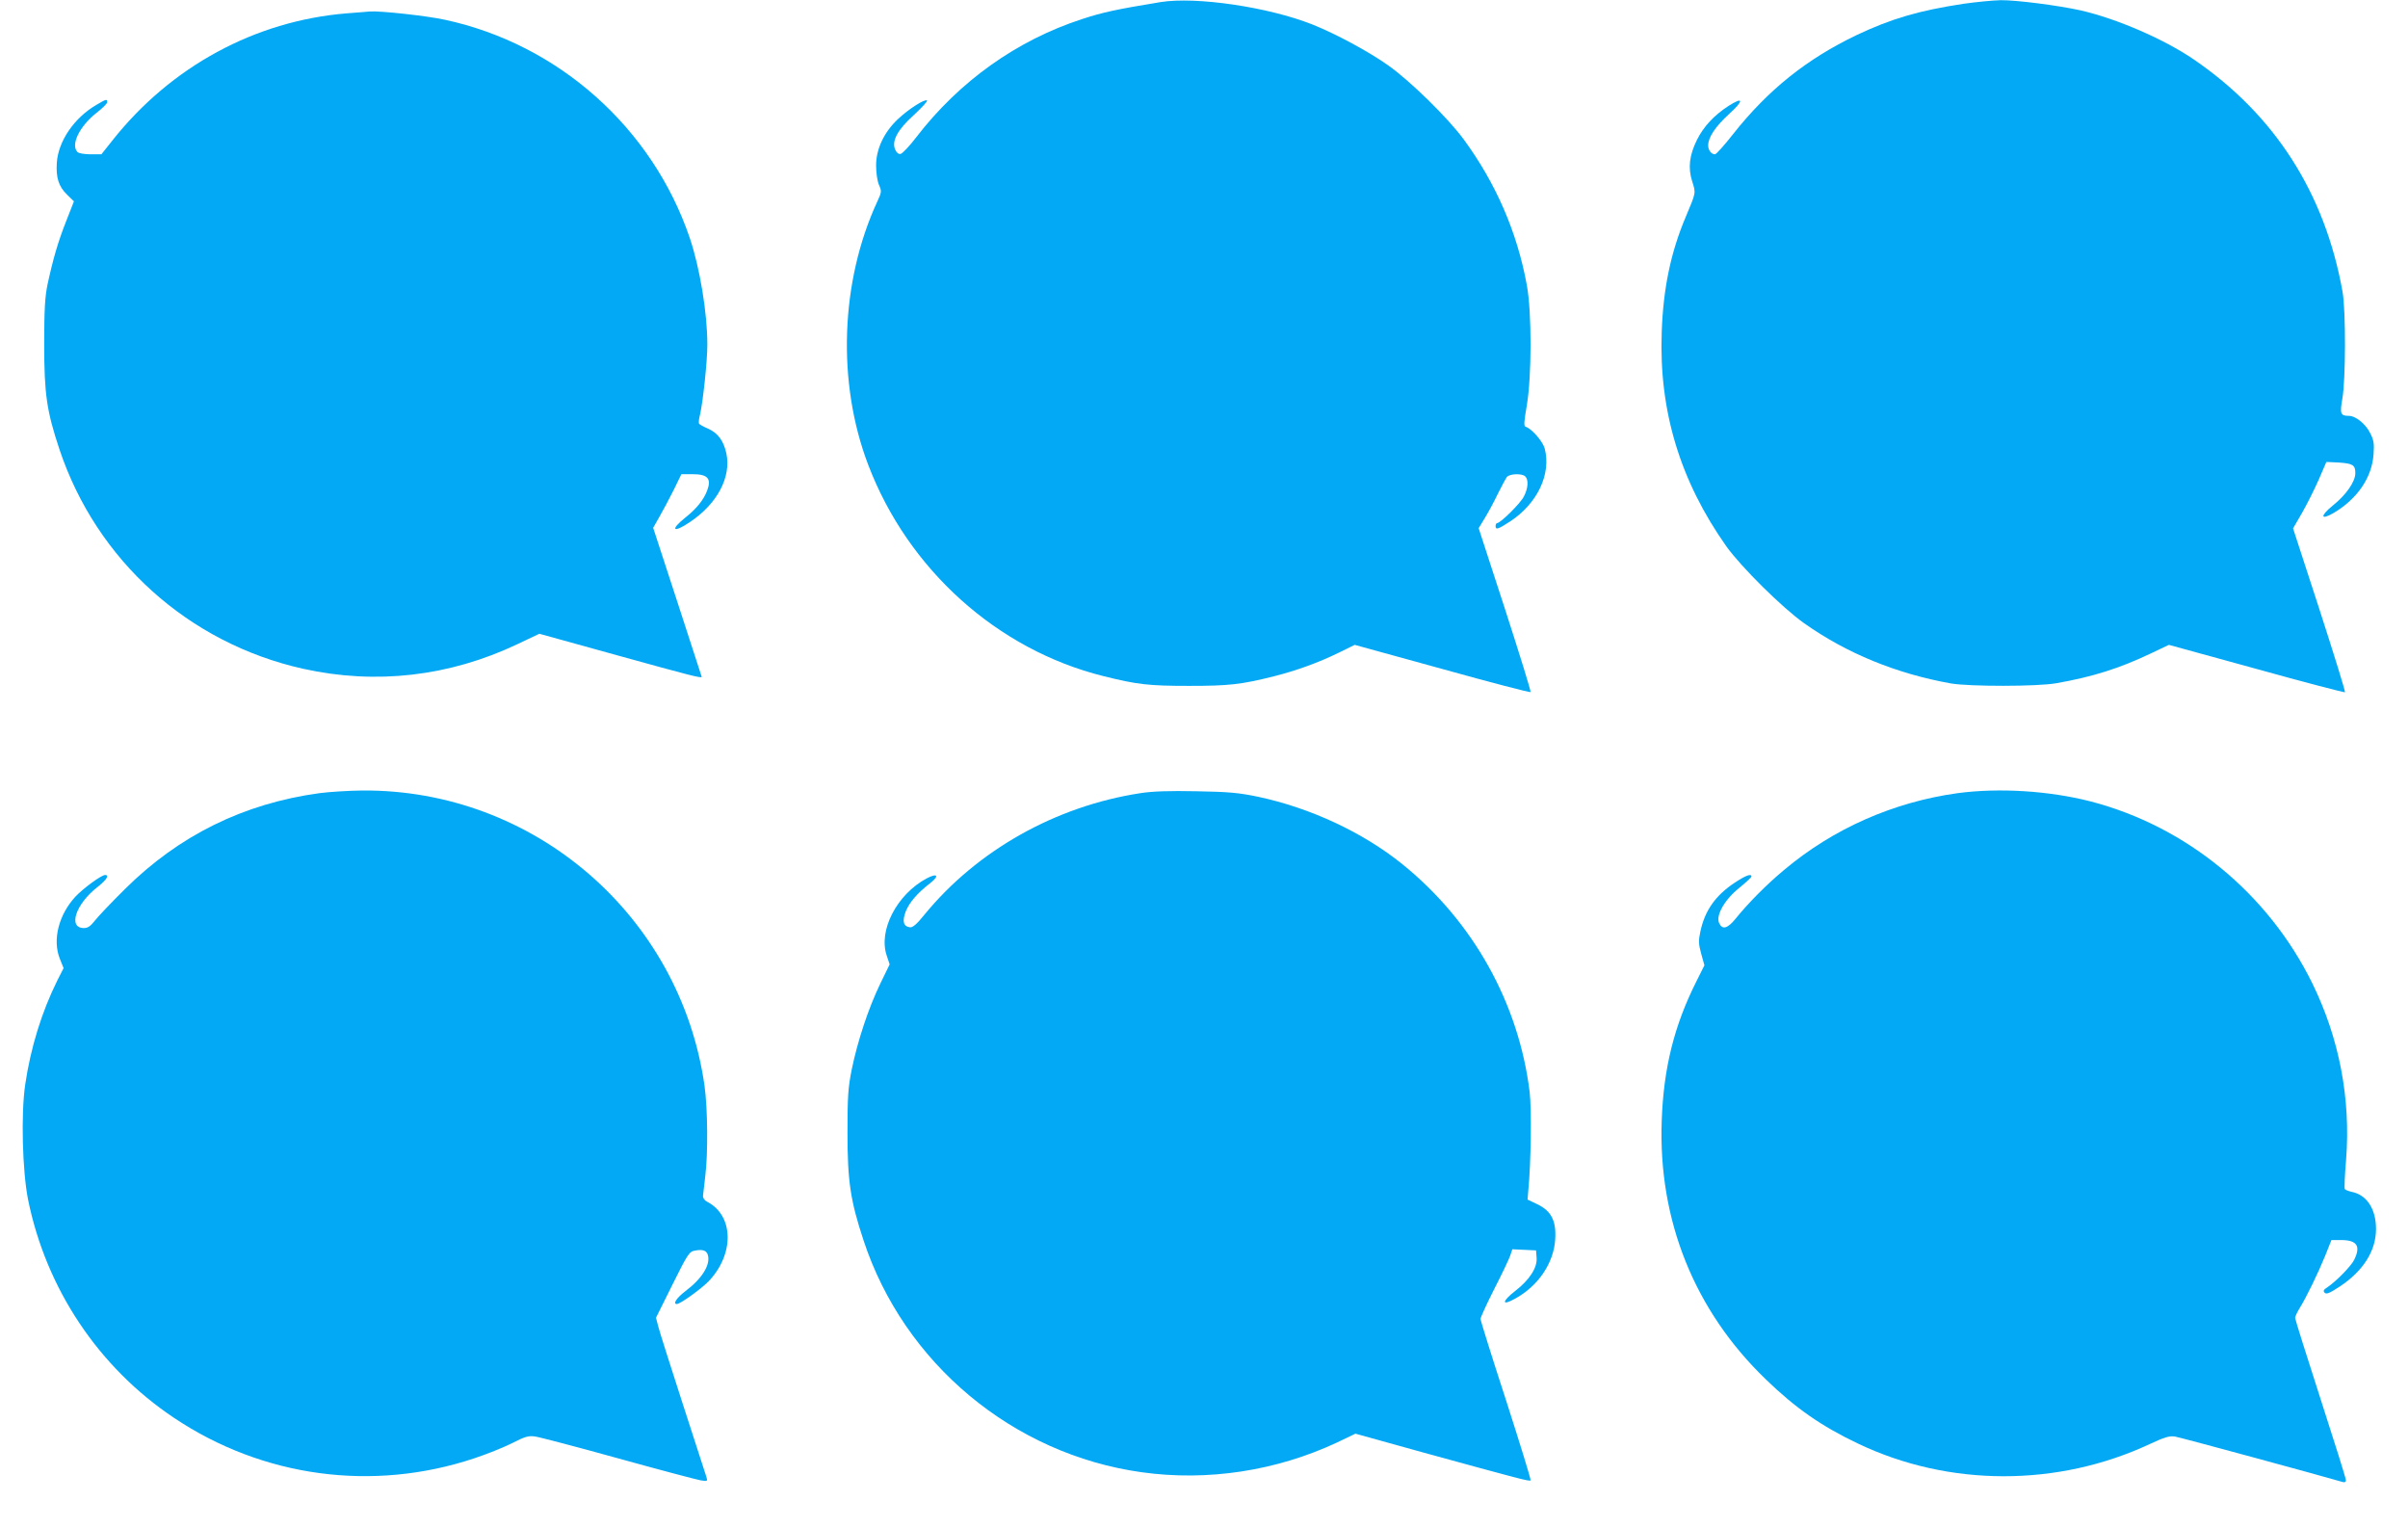
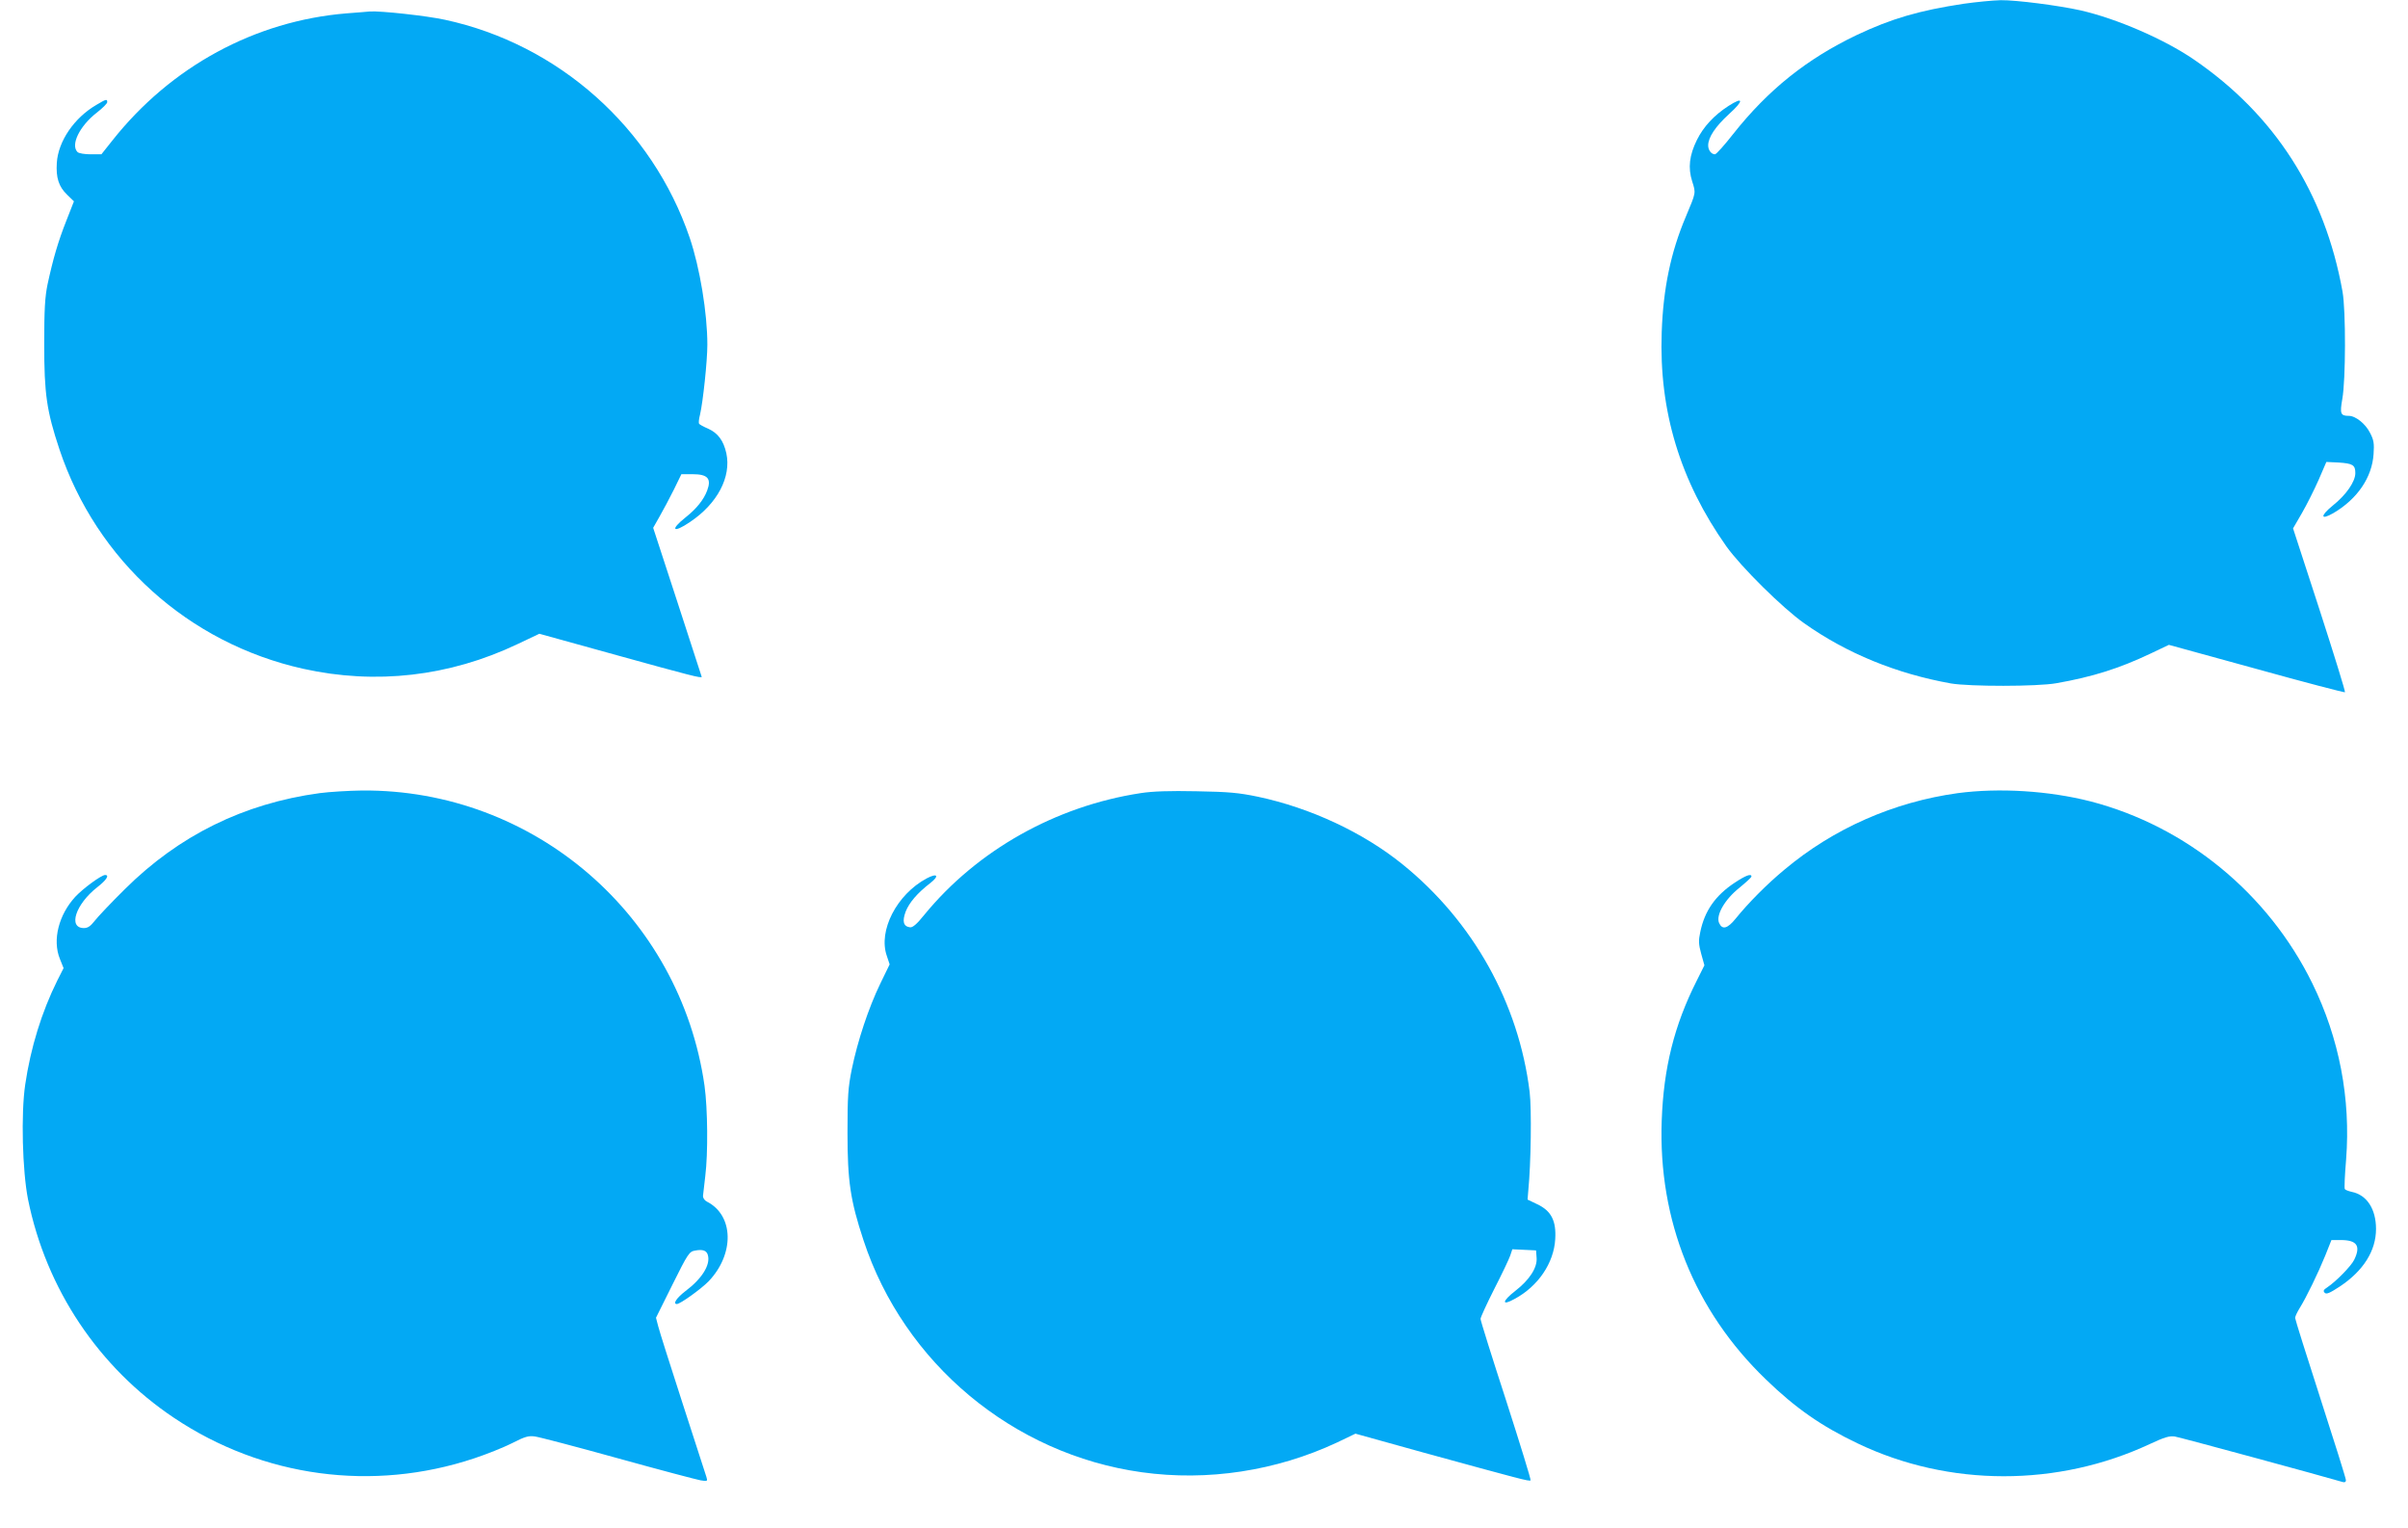
<svg xmlns="http://www.w3.org/2000/svg" version="1.0" width="1280pt" height="812pt" viewBox="0 0 1280 812" preserveAspectRatio="xMidYMid meet">
  <g transform="translate(0,812) scale(0.1,-0.1)" fill="#03a9f4" stroke="none">
-     <path d="M6170 8109 c-237 -39 -307 -54 -417 -90 -348 -113 -654 -331 -883 -629 -36 -47 -73 -86 -83 -88 -10 -2 -21 6 -28 22 -21 45 11 106 99 185 42 39 73 73 70 77 -11 10 -98 -45 -156 -100 -73 -69 -115 -158 -115 -245 0 -38 6 -81 15 -103 15 -34 15 -38 -9 -90 -196 -424 -215 -961 -48 -1398 212 -557 687 -983 1250 -1123 180 -45 241 -52 455 -52 213 0 276 7 452 51 119 30 235 72 346 126 l83 41 465 -128 c255 -71 466 -126 470 -123 3 3 -58 200 -135 438 l-141 433 34 56 c19 31 50 89 69 129 20 40 41 79 47 87 15 18 81 20 98 3 18 -18 15 -64 -8 -107 -18 -36 -124 -141 -142 -141 -4 0 -8 -7 -8 -15 0 -22 11 -19 76 23 146 95 221 253 185 389 -11 38 -68 104 -101 115 -11 3 -9 26 6 114 26 152 27 495 0 639 -51 280 -164 541 -336 775 -84 114 -283 309 -400 392 -104 74 -281 169 -404 218 -235 93 -618 149 -806 119z" />
    <path d="M10438 8100 c-237 -36 -384 -79 -568 -166 -266 -127 -472 -292 -657 -526 -47 -60 -90 -108 -97 -108 -19 0 -36 22 -36 47 0 43 38 100 110 166 81 73 79 96 -2 44 -76 -49 -133 -110 -168 -181 -40 -81 -48 -148 -25 -220 20 -63 21 -57 -34 -188 -80 -189 -120 -381 -128 -614 -15 -418 98 -790 344 -1138 79 -110 297 -326 413 -408 226 -160 490 -268 780 -320 99 -17 459 -17 560 1 194 34 336 79 502 158 l97 46 466 -128 c255 -71 467 -126 470 -124 3 3 -58 200 -135 438 l-141 433 47 81 c26 45 66 125 89 177 l41 95 65 -3 c75 -5 89 -13 89 -56 0 -46 -49 -116 -119 -172 -68 -55 -68 -81 2 -41 128 75 206 190 214 314 4 57 1 75 -19 113 -24 48 -77 90 -112 90 -45 0 -49 11 -35 91 18 99 19 468 1 569 -94 525 -361 941 -792 1235 -157 107 -408 216 -601 260 -117 26 -342 55 -424 54 -44 -1 -133 -10 -197 -19z" />
    <path d="M1842 8049 c-487 -40 -934 -283 -1245 -676 l-58 -73 -57 0 c-32 0 -63 5 -70 12 -38 38 11 138 102 209 31 24 56 49 56 56 0 18 -5 17 -57 -14 -119 -69 -204 -194 -211 -309 -5 -78 10 -126 55 -169 l36 -35 -40 -102 c-44 -111 -71 -204 -100 -338 -14 -68 -18 -131 -18 -320 0 -263 13 -354 81 -558 197 -590 686 -1030 1295 -1166 387 -86 778 -41 1140 131 l116 55 419 -116 c379 -105 445 -122 444 -113 0 1 -59 180 -129 397 l-129 395 34 60 c19 33 53 97 76 143 l40 82 59 0 c81 0 102 -23 78 -87 -18 -48 -56 -96 -114 -142 -86 -68 -68 -87 23 -25 145 97 220 239 193 365 -15 67 -44 107 -97 131 -24 10 -45 22 -48 26 -3 5 -1 26 5 48 16 69 39 286 39 372 0 169 -40 410 -94 569 -199 584 -697 1028 -1301 1158 -96 21 -342 48 -399 44 -12 -1 -67 -6 -124 -10z" />
    <path d="M1699 3905 c-404 -55 -748 -225 -1035 -510 -72 -71 -144 -147 -161 -169 -22 -28 -36 -38 -57 -38 -86 0 -44 127 71 217 49 38 66 65 42 65 -20 0 -117 -71 -159 -116 -88 -96 -122 -229 -82 -329 l20 -50 -33 -65 c-83 -167 -142 -357 -171 -554 -23 -156 -15 -458 15 -610 96 -475 375 -893 776 -1161 472 -316 1056 -395 1596 -215 64 21 154 57 200 80 70 36 89 41 123 36 23 -3 221 -55 441 -116 220 -61 417 -113 439 -117 37 -6 38 -5 31 18 -4 13 -61 188 -126 389 -65 201 -124 386 -130 411 l-12 46 87 175 c83 167 90 177 121 182 41 8 62 0 68 -25 14 -51 -32 -125 -119 -190 -48 -37 -69 -69 -46 -69 18 0 129 80 169 121 138 145 134 350 -9 423 -14 7 -22 20 -21 32 1 10 7 57 12 104 15 121 13 357 -4 480 -129 905 -907 1576 -1820 1569 -71 -1 -173 -7 -226 -14z" />
    <path d="M6063 3905 c-452 -69 -869 -304 -1150 -647 -40 -50 -62 -68 -76 -66 -35 5 -42 31 -23 83 19 48 61 98 131 152 50 39 38 55 -19 25 -159 -85 -259 -278 -212 -412 l15 -45 -50 -103 c-62 -128 -120 -303 -151 -453 -20 -99 -23 -144 -23 -339 0 -257 15 -359 85 -571 215 -654 795 -1138 1479 -1233 350 -49 715 7 1038 158 l98 47 360 -100 c518 -142 565 -155 571 -148 3 3 -56 194 -130 424 -75 230 -136 425 -136 434 0 8 33 80 73 159 41 80 79 160 85 178 l11 33 63 -3 63 -3 3 -40 c4 -52 -38 -117 -113 -175 -72 -56 -74 -82 -4 -43 125 67 209 191 216 318 6 97 -21 150 -95 185 l-52 25 4 50 c14 141 18 431 7 522 -58 472 -301 907 -676 1210 -209 169 -490 300 -769 359 -101 21 -154 26 -326 29 -143 3 -233 0 -297 -10z" />
    <path d="M10407 3905 c-341 -47 -661 -188 -922 -407 -93 -77 -192 -177 -259 -260 -43 -53 -71 -61 -88 -23 -18 41 30 125 108 187 35 29 64 55 64 60 0 17 -30 6 -89 -33 -103 -68 -160 -150 -183 -262 -10 -46 -9 -65 5 -116 l17 -61 -41 -82 c-120 -238 -176 -464 -186 -744 -19 -529 174 -1009 553 -1374 159 -154 296 -249 489 -341 485 -232 1064 -232 1555 -2 75 35 102 43 130 39 27 -4 803 -215 893 -242 11 -3 17 0 17 10 0 9 -61 203 -135 432 -74 229 -135 423 -135 430 0 8 11 31 24 52 36 58 99 188 136 279 l33 83 49 0 c87 0 108 -31 72 -105 -16 -33 -96 -115 -144 -147 -19 -12 -22 -19 -13 -28 9 -10 27 -2 82 34 124 83 191 189 191 305 0 106 -49 181 -129 197 -17 4 -34 10 -37 15 -3 5 0 75 7 157 25 323 -36 644 -180 937 -235 478 -670 834 -1178 966 -223 57 -487 73 -706 44z" />
  </g>
</svg>